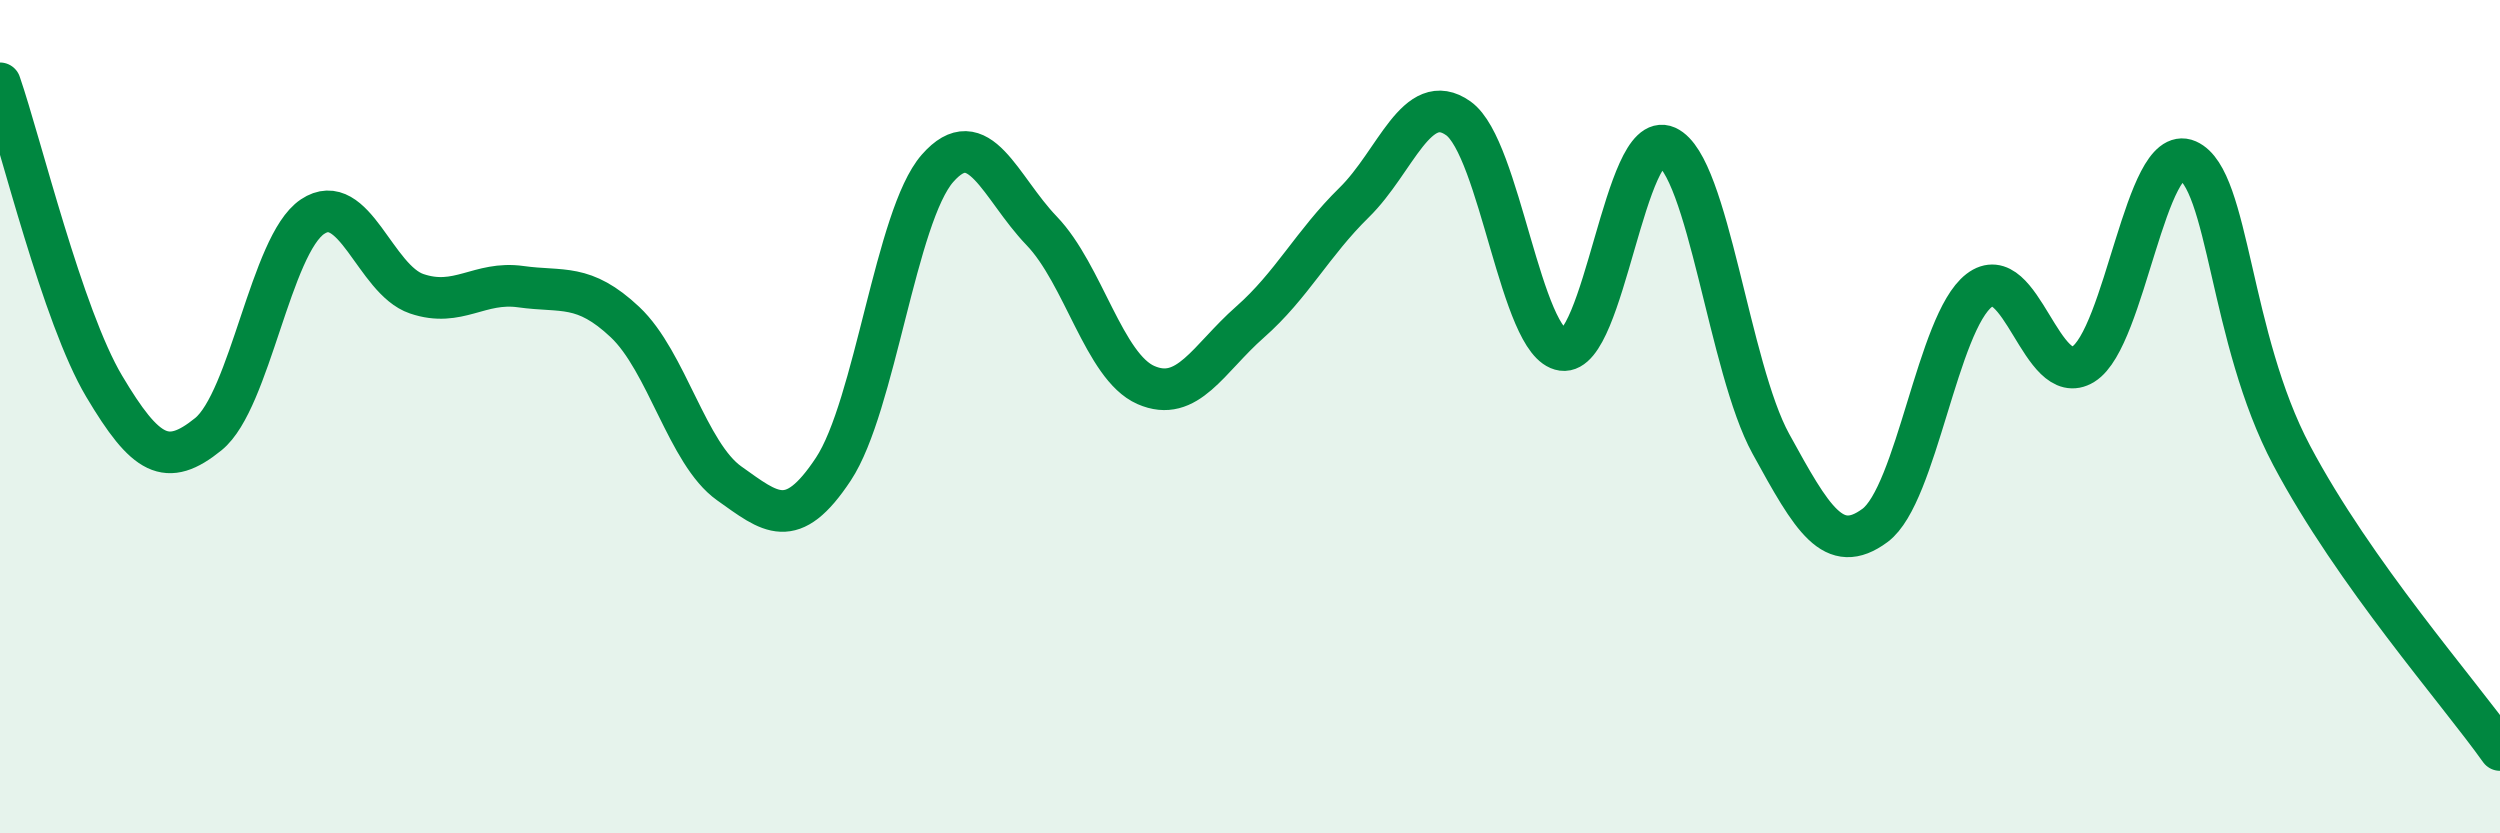
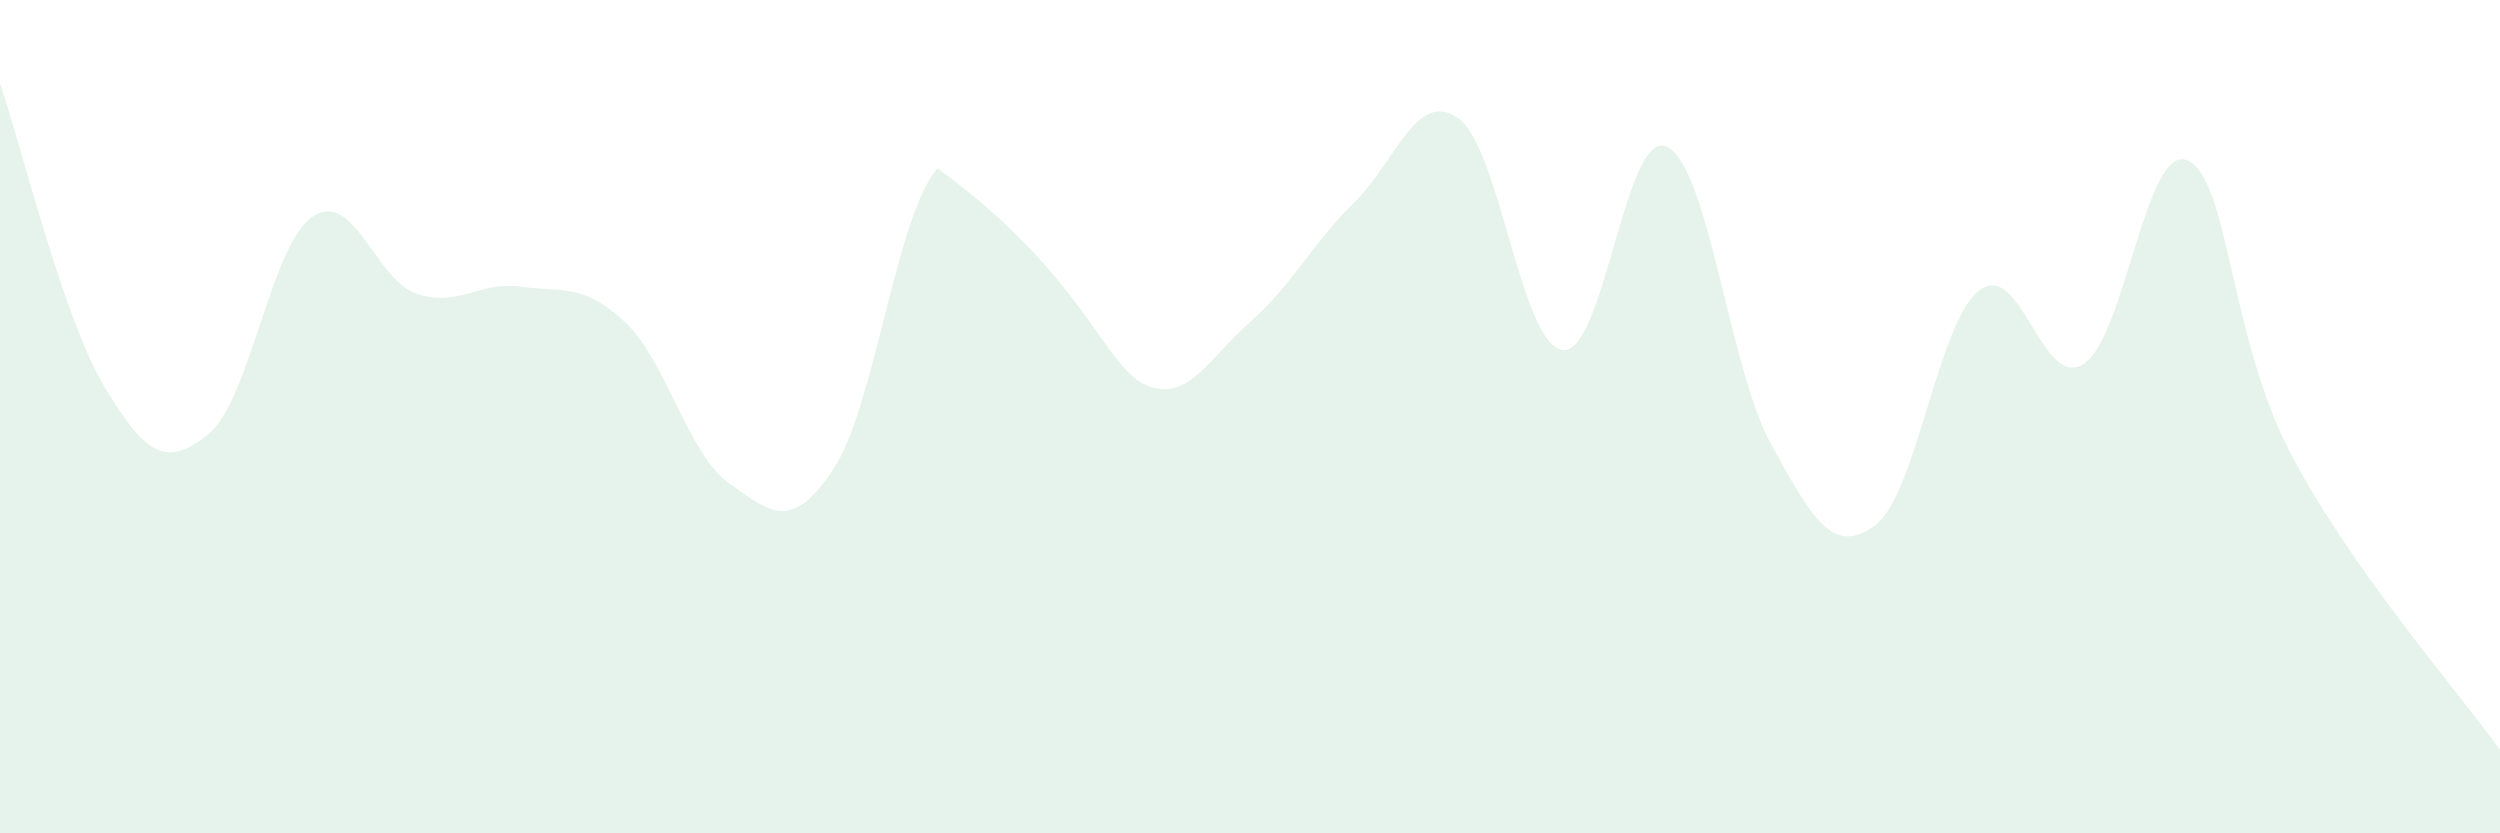
<svg xmlns="http://www.w3.org/2000/svg" width="60" height="20" viewBox="0 0 60 20">
-   <path d="M 0,2 C 0.5,3.45 1.5,7.59 2.5,9.27 C 3.5,10.95 4,11.23 5,10.42 C 6,9.61 6.5,5.87 7.5,5.2 C 8.5,4.53 9,6.71 10,7.05 C 11,7.39 11.5,6.74 12.5,6.88 C 13.5,7.02 14,6.79 15,7.73 C 16,8.67 16.5,10.89 17.5,11.6 C 18.5,12.31 19,12.77 20,11.26 C 21,9.75 21.5,5.18 22.5,4.04 C 23.5,2.9 24,4.5 25,5.54 C 26,6.58 26.5,8.8 27.5,9.24 C 28.5,9.68 29,8.61 30,7.73 C 31,6.85 31.5,5.84 32.5,4.86 C 33.5,3.88 34,2.13 35,2.84 C 36,3.55 36.5,8.26 37.5,8.4 C 38.5,8.54 39,3.07 40,3.52 C 41,3.97 41.5,8.83 42.5,10.65 C 43.5,12.47 44,13.35 45,12.61 C 46,11.87 46.5,7.74 47.5,6.97 C 48.5,6.2 49,9.36 50,8.74 C 51,8.12 51.5,3.41 52.5,3.85 C 53.5,4.29 53.5,8.1 55,10.93 C 56.5,13.76 59,16.59 60,18L60 20L0 20Z" fill="#008740" opacity="0.1" stroke-linecap="round" stroke-linejoin="round" />
-   <path d="M 0,2 C 0.5,3.45 1.5,7.59 2.5,9.27 C 3.5,10.95 4,11.23 5,10.42 C 6,9.61 6.5,5.87 7.5,5.2 C 8.5,4.53 9,6.71 10,7.05 C 11,7.39 11.5,6.74 12.5,6.88 C 13.5,7.02 14,6.79 15,7.73 C 16,8.67 16.5,10.89 17.5,11.6 C 18.5,12.31 19,12.77 20,11.26 C 21,9.75 21.5,5.18 22.5,4.04 C 23.5,2.9 24,4.5 25,5.54 C 26,6.58 26.5,8.8 27.5,9.24 C 28.5,9.68 29,8.61 30,7.73 C 31,6.85 31.5,5.84 32.5,4.86 C 33.5,3.88 34,2.13 35,2.84 C 36,3.55 36.5,8.26 37.5,8.4 C 38.5,8.54 39,3.07 40,3.52 C 41,3.97 41.5,8.83 42.5,10.65 C 43.5,12.47 44,13.35 45,12.61 C 46,11.87 46.5,7.74 47.5,6.97 C 48.5,6.2 49,9.36 50,8.74 C 51,8.12 51.5,3.41 52.5,3.85 C 53.5,4.29 53.5,8.1 55,10.93 C 56.5,13.76 59,16.59 60,18" stroke="#008740" stroke-width="1" fill="none" stroke-linecap="round" stroke-linejoin="round" />
+   <path d="M 0,2 C 0.5,3.45 1.5,7.59 2.5,9.27 C 3.5,10.95 4,11.23 5,10.42 C 6,9.61 6.5,5.87 7.5,5.2 C 8.5,4.53 9,6.71 10,7.05 C 11,7.39 11.5,6.74 12.5,6.88 C 13.5,7.02 14,6.79 15,7.73 C 16,8.67 16.5,10.89 17.5,11.6 C 18.5,12.31 19,12.77 20,11.26 C 21,9.75 21.5,5.18 22.5,4.04 C 26,6.58 26.5,8.8 27.5,9.24 C 28.5,9.68 29,8.61 30,7.73 C 31,6.85 31.5,5.84 32.5,4.86 C 33.5,3.88 34,2.13 35,2.84 C 36,3.55 36.5,8.26 37.5,8.4 C 38.5,8.54 39,3.07 40,3.52 C 41,3.97 41.5,8.83 42.5,10.65 C 43.5,12.47 44,13.35 45,12.61 C 46,11.87 46.5,7.74 47.5,6.97 C 48.5,6.2 49,9.36 50,8.74 C 51,8.12 51.5,3.41 52.5,3.85 C 53.5,4.29 53.5,8.1 55,10.93 C 56.5,13.76 59,16.59 60,18L60 20L0 20Z" fill="#008740" opacity="0.1" stroke-linecap="round" stroke-linejoin="round" />
</svg>